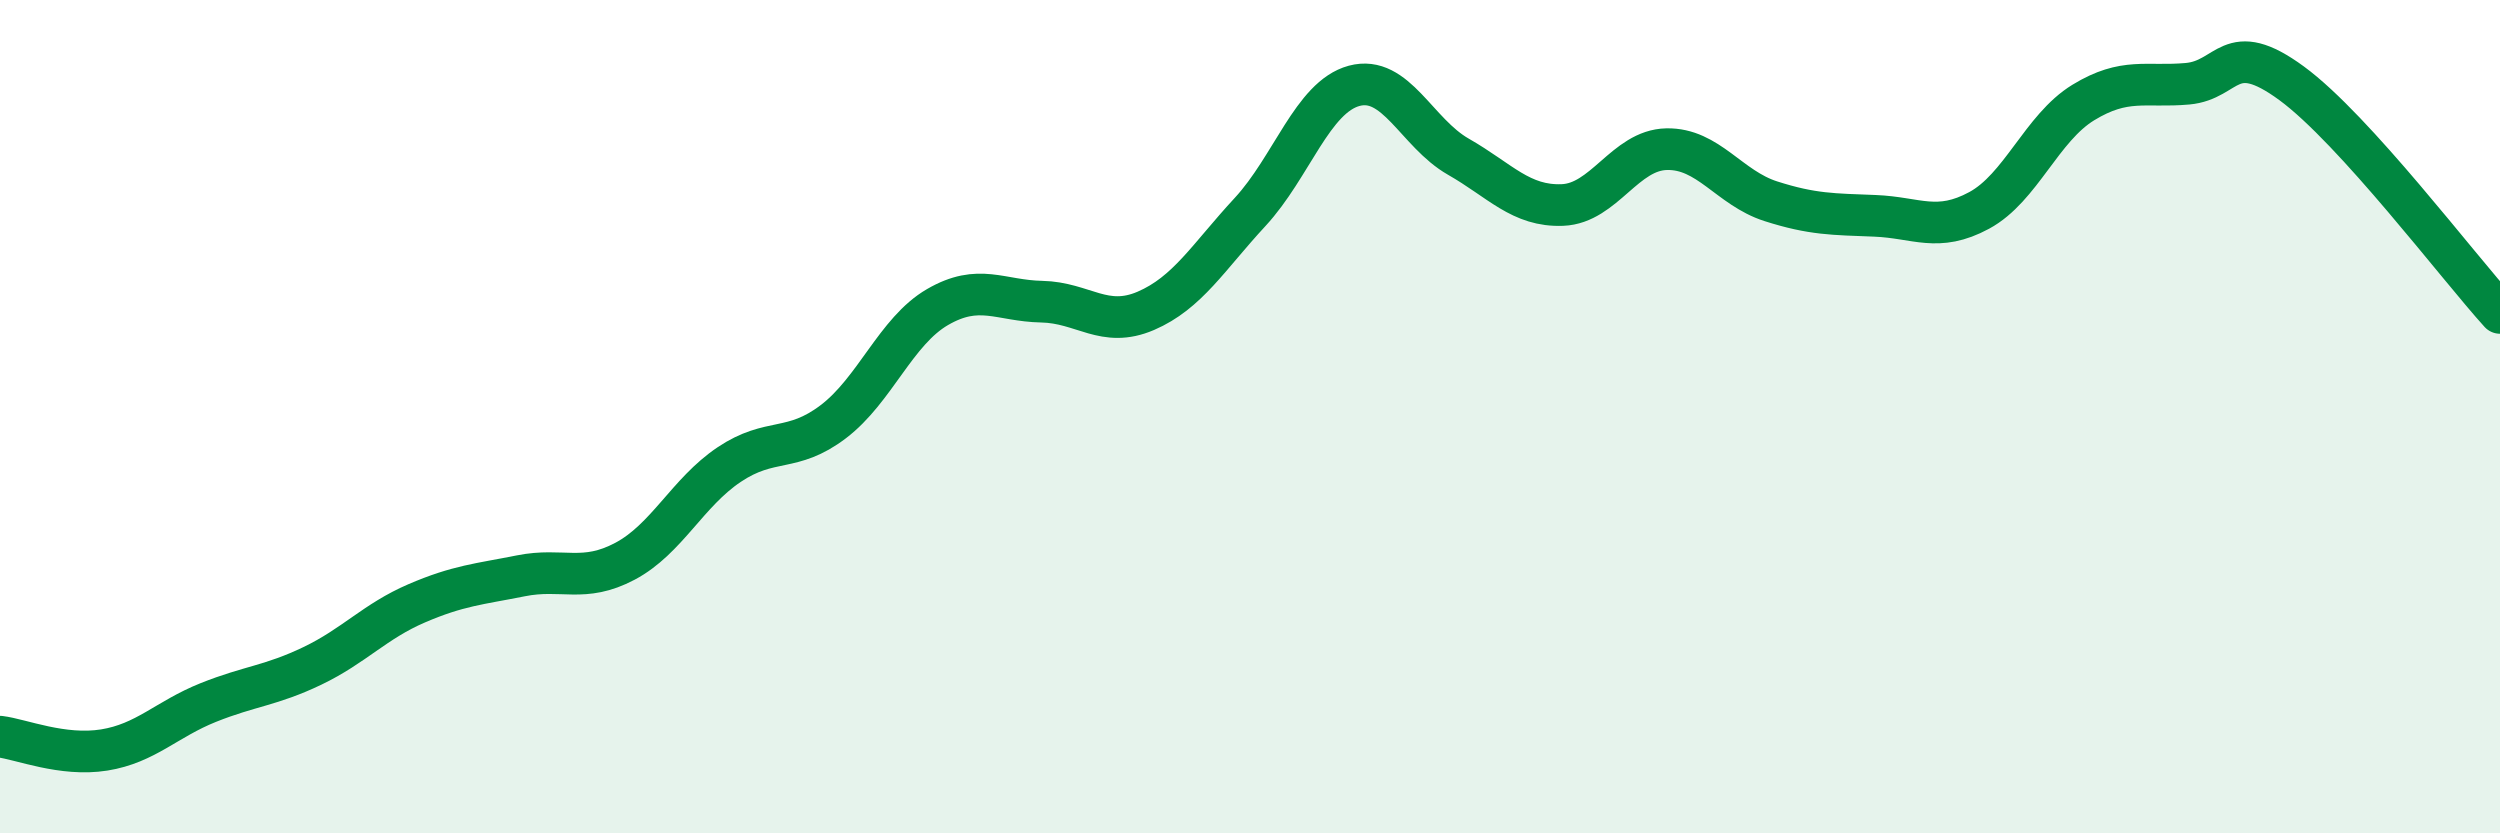
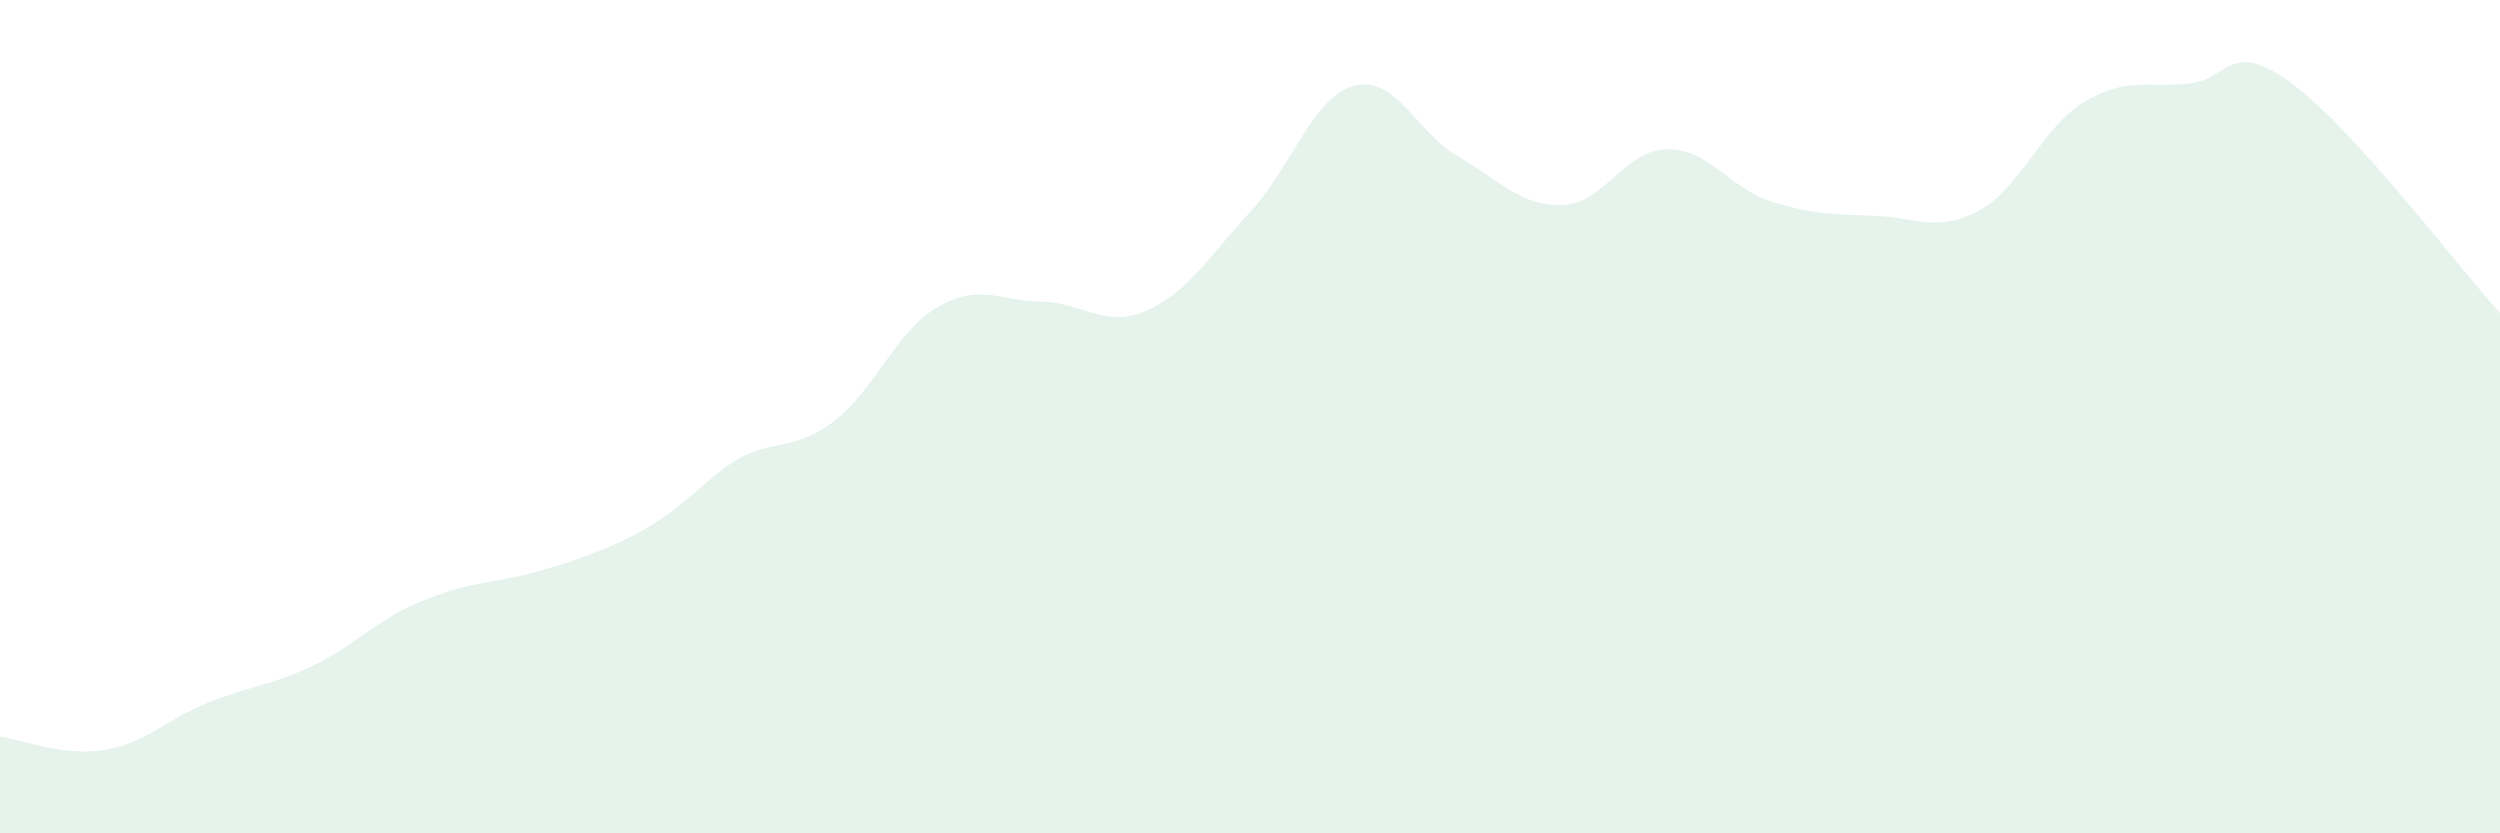
<svg xmlns="http://www.w3.org/2000/svg" width="60" height="20" viewBox="0 0 60 20">
-   <path d="M 0,17.68 C 0.5,17.74 1.5,18.16 2.5,18 C 3.5,17.84 4,17.26 5,16.86 C 6,16.46 6.5,16.46 7.5,15.98 C 8.5,15.5 9,14.91 10,14.48 C 11,14.05 11.5,14.02 12.5,13.82 C 13.5,13.62 14,14 15,13.47 C 16,12.94 16.5,11.82 17.5,11.15 C 18.5,10.48 19,10.88 20,10.12 C 21,9.36 21.5,7.95 22.5,7.37 C 23.5,6.79 24,7.22 25,7.24 C 26,7.26 26.5,7.89 27.5,7.46 C 28.5,7.03 29,6.17 30,5.09 C 31,4.01 31.5,2.33 32.5,2.06 C 33.5,1.79 34,3.19 35,3.76 C 36,4.33 36.5,4.96 37.5,4.92 C 38.5,4.88 39,3.6 40,3.58 C 41,3.56 41.5,4.51 42.5,4.83 C 43.5,5.15 44,5.14 45,5.18 C 46,5.22 46.5,5.59 47.5,5.05 C 48.5,4.51 49,3.07 50,2.46 C 51,1.85 51.5,2.1 52.5,2.01 C 53.5,1.92 53.5,0.9 55,2 C 56.5,3.1 59,6.41 60,7.51L60 20L0 20Z" fill="#008740" opacity="0.1" stroke-linecap="round" stroke-linejoin="round" />
-   <path d="M 0,17.68 C 0.5,17.74 1.5,18.16 2.5,18 C 3.5,17.84 4,17.26 5,16.86 C 6,16.46 6.5,16.46 7.5,15.98 C 8.5,15.5 9,14.91 10,14.48 C 11,14.05 11.5,14.02 12.5,13.82 C 13.5,13.62 14,14 15,13.47 C 16,12.94 16.5,11.82 17.5,11.15 C 18.5,10.48 19,10.88 20,10.12 C 21,9.36 21.5,7.95 22.5,7.37 C 23.5,6.79 24,7.22 25,7.24 C 26,7.26 26.5,7.89 27.5,7.46 C 28.5,7.03 29,6.17 30,5.09 C 31,4.01 31.5,2.33 32.5,2.06 C 33.5,1.79 34,3.19 35,3.76 C 36,4.33 36.5,4.96 37.5,4.92 C 38.5,4.88 39,3.6 40,3.58 C 41,3.56 41.5,4.51 42.5,4.83 C 43.5,5.15 44,5.14 45,5.18 C 46,5.22 46.5,5.59 47.5,5.05 C 48.5,4.51 49,3.07 50,2.46 C 51,1.85 51.5,2.1 52.5,2.01 C 53.5,1.92 53.5,0.9 55,2 C 56.5,3.1 59,6.41 60,7.51" stroke="#008740" stroke-width="1" fill="none" stroke-linecap="round" stroke-linejoin="round" />
+   <path d="M 0,17.68 C 0.5,17.74 1.5,18.16 2.5,18 C 3.5,17.84 4,17.26 5,16.86 C 6,16.46 6.5,16.46 7.5,15.98 C 8.5,15.5 9,14.91 10,14.48 C 11,14.05 11.5,14.02 12.5,13.82 C 16,12.94 16.5,11.82 17.5,11.15 C 18.5,10.48 19,10.88 20,10.12 C 21,9.36 21.5,7.95 22.5,7.37 C 23.5,6.79 24,7.22 25,7.24 C 26,7.26 26.5,7.89 27.5,7.46 C 28.5,7.03 29,6.17 30,5.09 C 31,4.01 31.5,2.33 32.5,2.06 C 33.5,1.79 34,3.19 35,3.76 C 36,4.33 36.5,4.96 37.5,4.92 C 38.5,4.88 39,3.6 40,3.58 C 41,3.56 41.5,4.51 42.5,4.83 C 43.5,5.15 44,5.14 45,5.18 C 46,5.22 46.5,5.59 47.5,5.05 C 48.5,4.51 49,3.07 50,2.46 C 51,1.85 51.5,2.1 52.5,2.01 C 53.5,1.92 53.5,0.9 55,2 C 56.5,3.1 59,6.41 60,7.51L60 20L0 20Z" fill="#008740" opacity="0.1" stroke-linecap="round" stroke-linejoin="round" />
</svg>